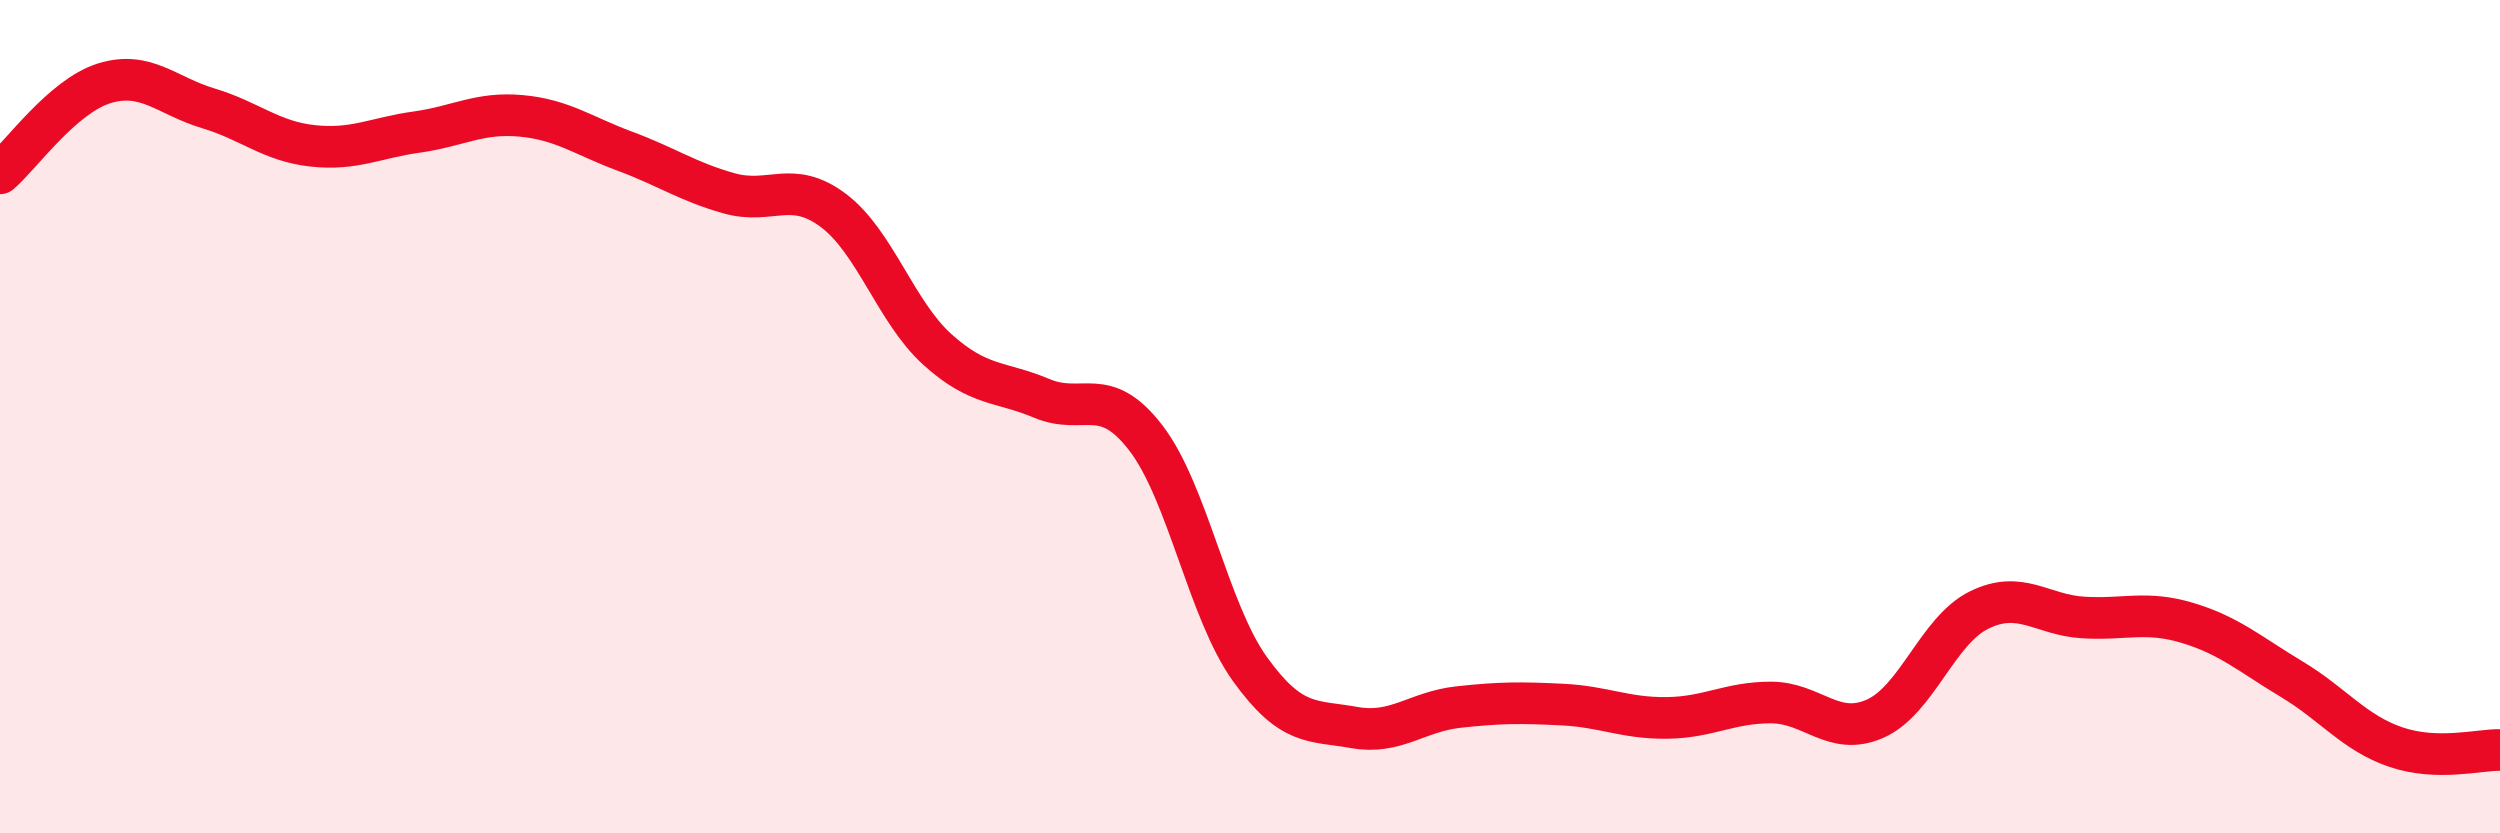
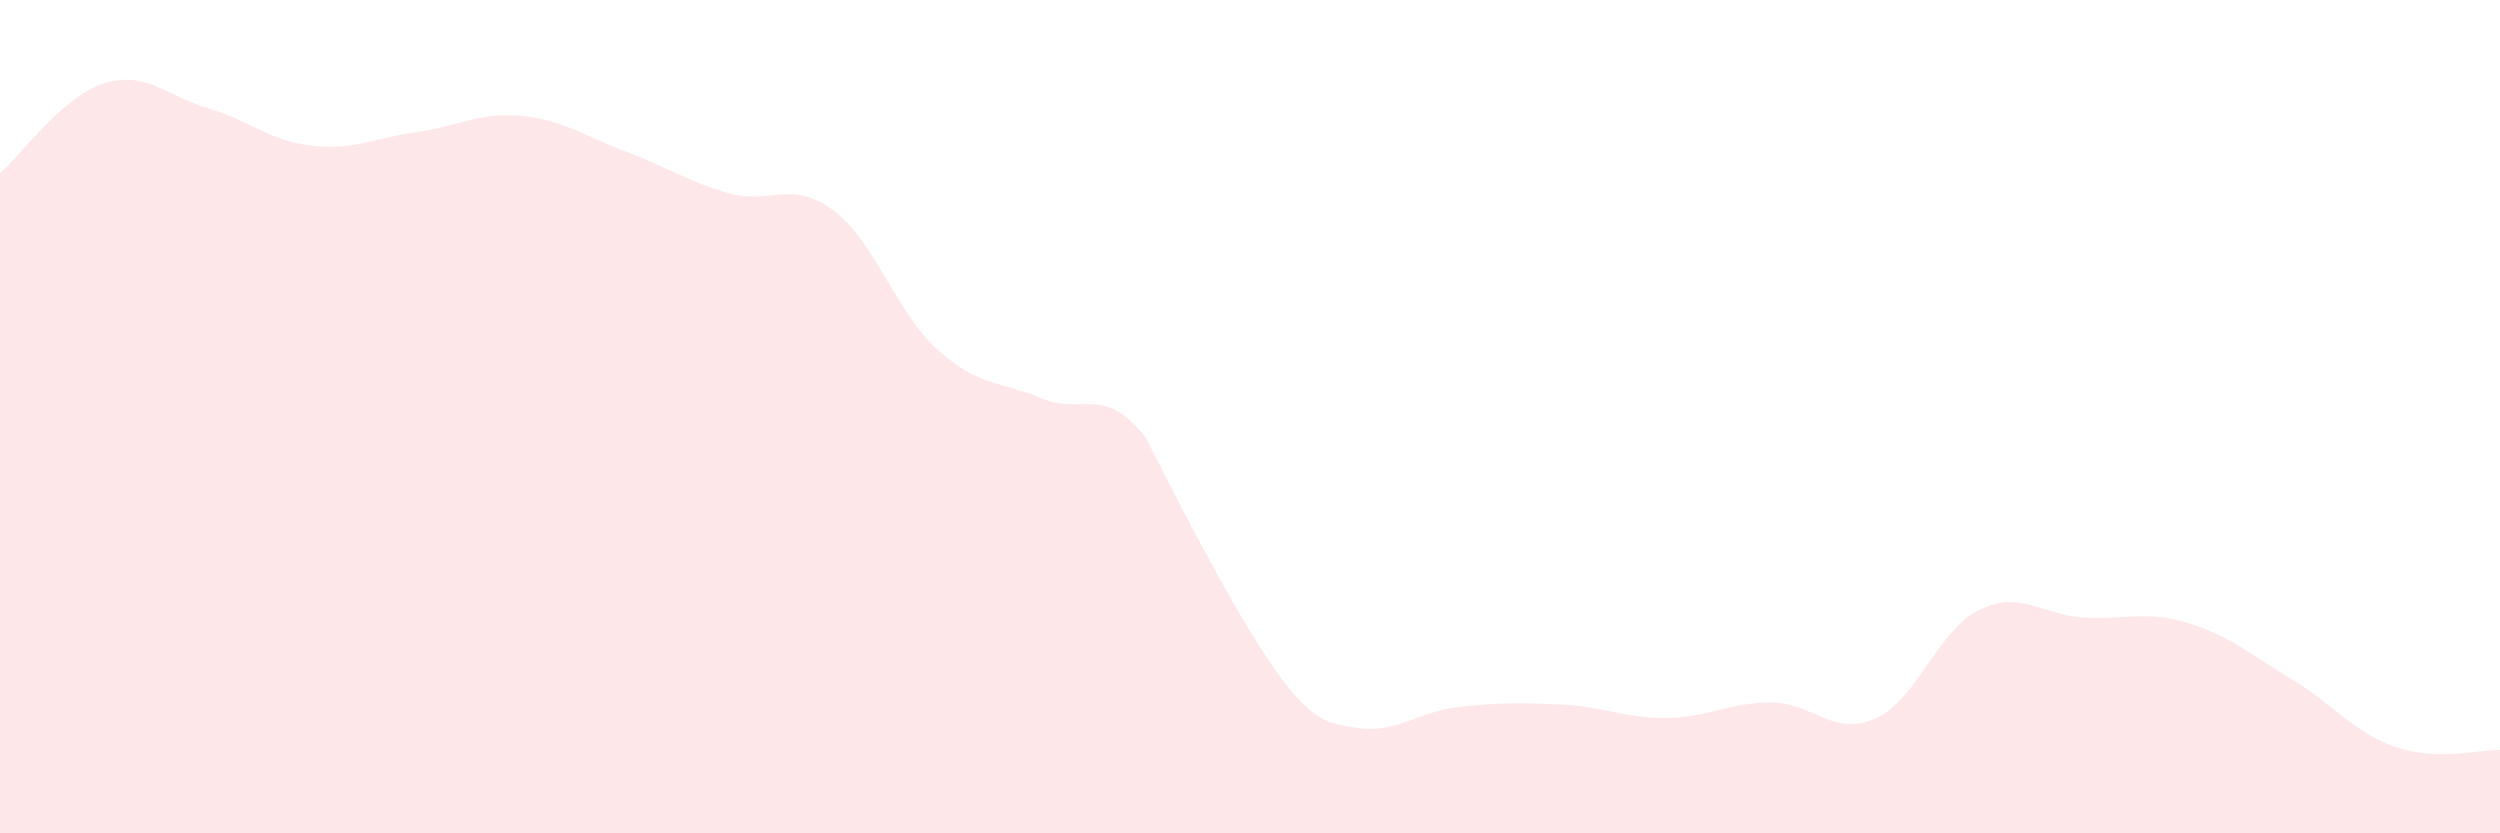
<svg xmlns="http://www.w3.org/2000/svg" width="60" height="20" viewBox="0 0 60 20">
-   <path d="M 0,4.16 C 0.5,3.73 1.5,2.31 2.5,2 C 3.5,1.69 4,2.3 5,2.6 C 6,2.9 6.5,3.39 7.5,3.5 C 8.5,3.61 9,3.31 10,3.17 C 11,3.03 11.5,2.69 12.5,2.78 C 13.5,2.87 14,3.26 15,3.63 C 16,4 16.5,4.36 17.5,4.64 C 18.5,4.92 19,4.3 20,5.05 C 21,5.8 21.5,7.49 22.5,8.39 C 23.5,9.29 24,9.14 25,9.56 C 26,9.98 26.5,9.21 27.5,10.51 C 28.5,11.81 29,14.67 30,16.06 C 31,17.45 31.5,17.28 32.5,17.46 C 33.5,17.64 34,17.08 35,16.97 C 36,16.86 36.5,16.86 37.5,16.91 C 38.5,16.96 39,17.24 40,17.23 C 41,17.22 41.5,16.86 42.5,16.86 C 43.5,16.86 44,17.69 45,17.25 C 46,16.81 46.5,15.13 47.5,14.64 C 48.5,14.15 49,14.76 50,14.82 C 51,14.88 51.5,14.65 52.5,14.95 C 53.5,15.25 54,15.7 55,16.3 C 56,16.9 56.5,17.59 57.5,17.93 C 58.5,18.27 59.5,17.99 60,18L60 20L0 20Z" fill="#EB0A25" opacity="0.1" stroke-linecap="round" stroke-linejoin="round" />
-   <path d="M 0,4.16 C 0.5,3.73 1.5,2.31 2.5,2 C 3.5,1.69 4,2.3 5,2.6 C 6,2.9 6.5,3.39 7.5,3.5 C 8.5,3.61 9,3.31 10,3.17 C 11,3.03 11.5,2.69 12.5,2.78 C 13.5,2.87 14,3.26 15,3.63 C 16,4 16.5,4.36 17.5,4.64 C 18.5,4.92 19,4.3 20,5.05 C 21,5.8 21.5,7.49 22.5,8.39 C 23.5,9.29 24,9.14 25,9.56 C 26,9.98 26.5,9.21 27.5,10.51 C 28.5,11.81 29,14.67 30,16.06 C 31,17.45 31.5,17.28 32.5,17.46 C 33.5,17.64 34,17.08 35,16.97 C 36,16.86 36.5,16.86 37.5,16.91 C 38.5,16.96 39,17.24 40,17.23 C 41,17.22 41.5,16.86 42.5,16.86 C 43.5,16.86 44,17.69 45,17.25 C 46,16.81 46.5,15.13 47.5,14.64 C 48.5,14.15 49,14.76 50,14.82 C 51,14.88 51.5,14.65 52.5,14.95 C 53.5,15.25 54,15.7 55,16.3 C 56,16.9 56.5,17.59 57.5,17.93 C 58.5,18.27 59.5,17.99 60,18" stroke="#EB0A25" stroke-width="1" fill="none" stroke-linecap="round" stroke-linejoin="round" />
+   <path d="M 0,4.16 C 0.5,3.73 1.5,2.31 2.5,2 C 3.5,1.69 4,2.3 5,2.6 C 6,2.9 6.5,3.39 7.5,3.5 C 8.5,3.61 9,3.31 10,3.17 C 11,3.03 11.5,2.69 12.5,2.78 C 13.5,2.87 14,3.26 15,3.63 C 16,4 16.5,4.36 17.5,4.64 C 18.5,4.92 19,4.3 20,5.05 C 21,5.8 21.5,7.49 22.5,8.39 C 23.5,9.29 24,9.14 25,9.56 C 26,9.98 26.5,9.21 27.5,10.51 C 31,17.45 31.5,17.28 32.5,17.46 C 33.5,17.64 34,17.08 35,16.97 C 36,16.86 36.5,16.86 37.5,16.91 C 38.5,16.96 39,17.24 40,17.23 C 41,17.22 41.5,16.86 42.5,16.86 C 43.5,16.86 44,17.69 45,17.25 C 46,16.81 46.5,15.13 47.5,14.64 C 48.5,14.15 49,14.76 50,14.82 C 51,14.88 51.5,14.65 52.5,14.95 C 53.5,15.25 54,15.7 55,16.3 C 56,16.9 56.5,17.59 57.5,17.93 C 58.5,18.27 59.5,17.99 60,18L60 20L0 20Z" fill="#EB0A25" opacity="0.1" stroke-linecap="round" stroke-linejoin="round" />
</svg>